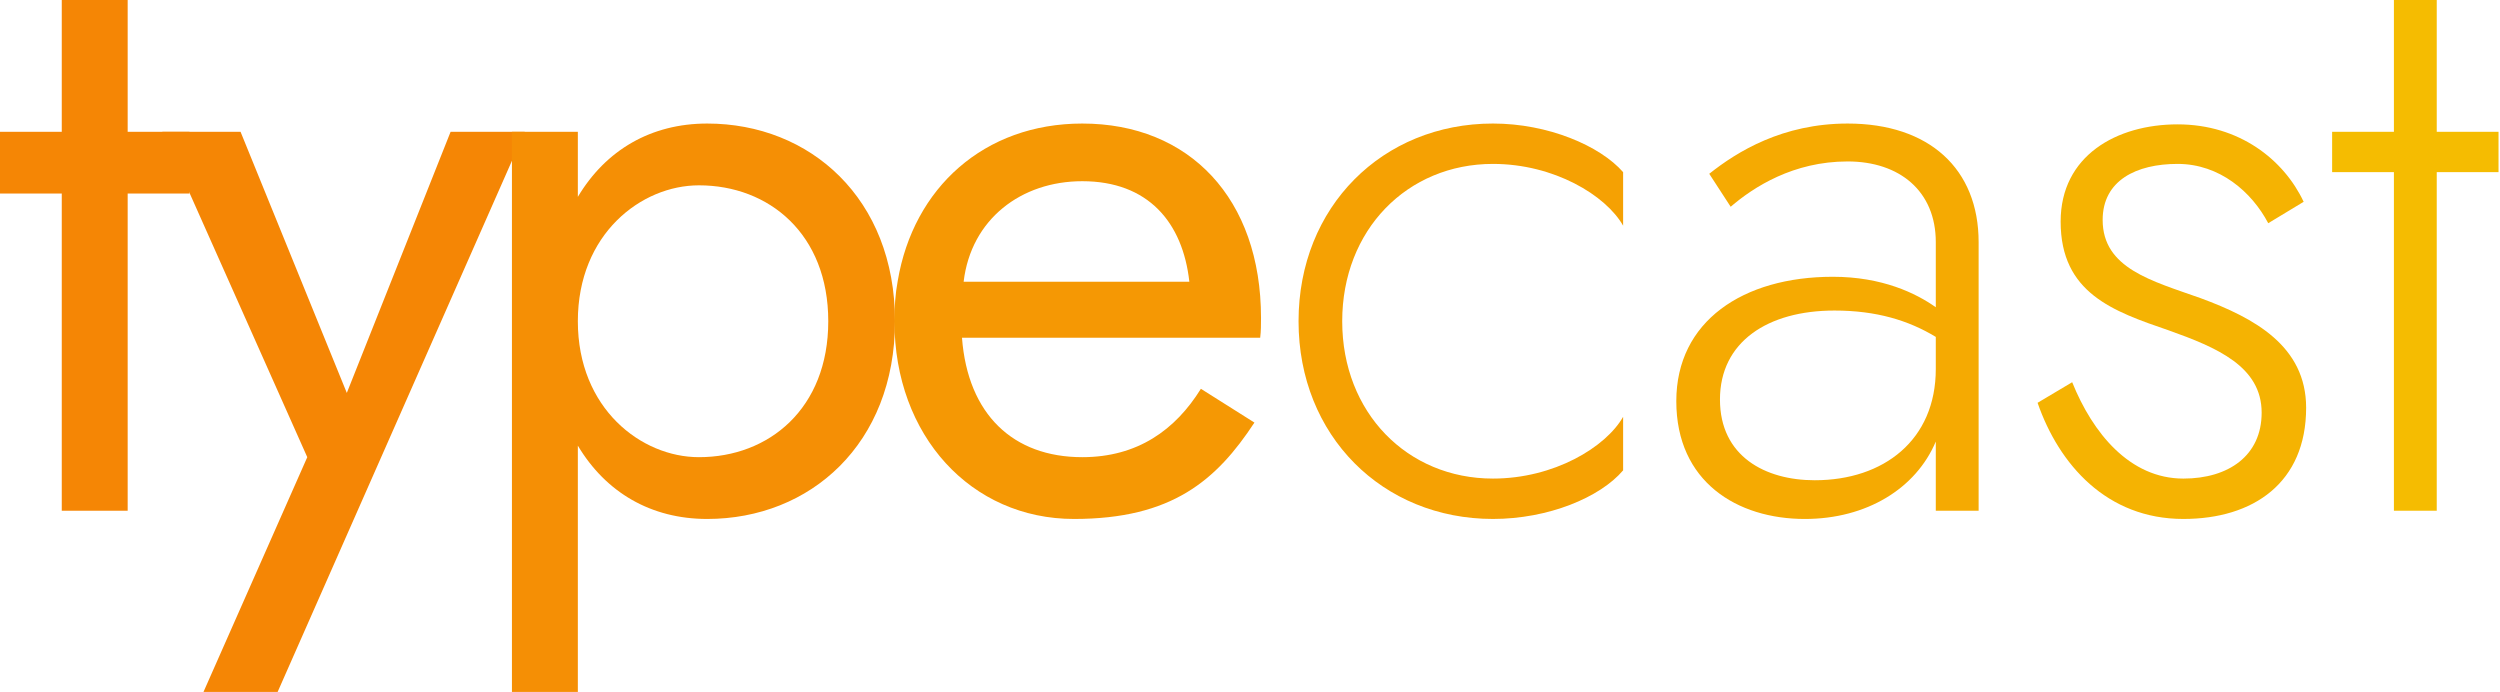
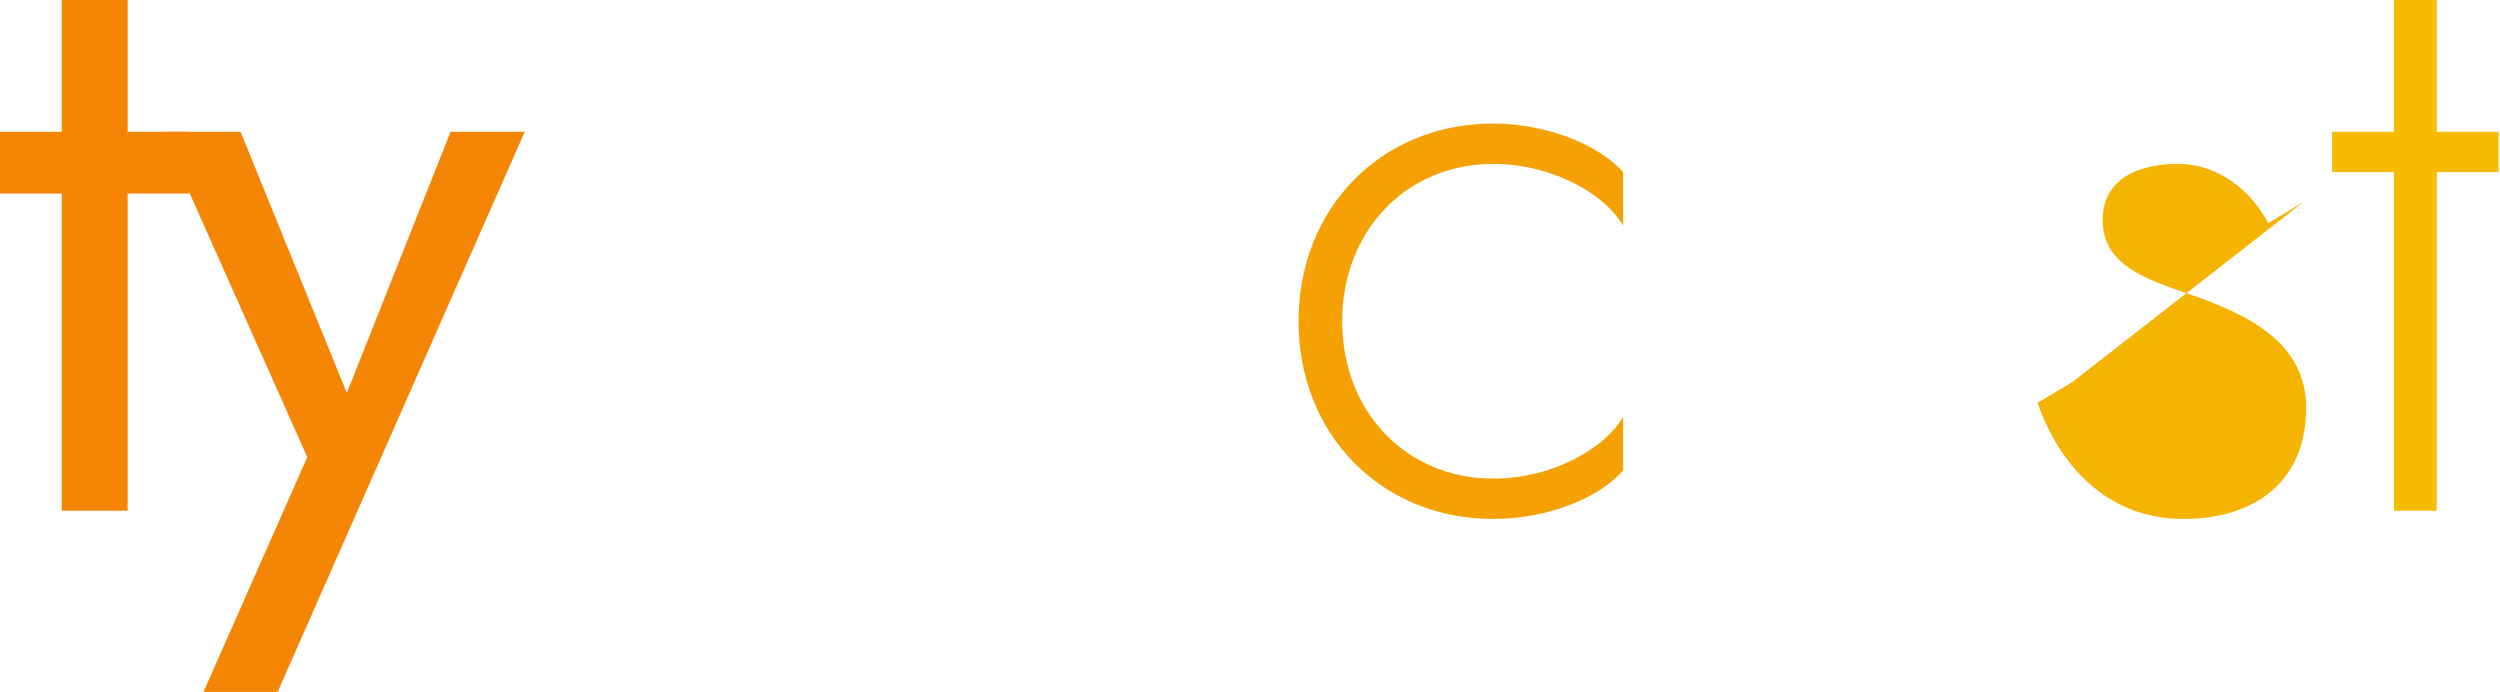
<svg xmlns="http://www.w3.org/2000/svg" xmlns:ns1="http://sodipodi.sourceforge.net/DTD/sodipodi-0.dtd" xmlns:ns2="http://www.inkscape.org/namespaces/inkscape" id="svg638105" version="1.1" ns1:docname="logo.svg" width="126.378" height="35" ns2:version="1.0.2 (e86c870879, 2021-01-15)" ns2:export-filename="/home/erik/eb informatik Stratos/typecast/CD/Logo/neu-print.png" ns2:export-xdpi="300" ns2:export-ydpi="300">
  <defs id="defs14" />
  <ns1:namedview pagecolor="#ffffff" bordercolor="#666666" borderopacity="1" objecttolerance="10" gridtolerance="10" guidetolerance="10" ns2:pageopacity="0" ns2:pageshadow="2" ns2:window-width="1920" ns2:window-height="1016" id="namedview12" showgrid="false" fit-margin-top="0" fit-margin-left="0" fit-margin-right="0" fit-margin-bottom="0" ns2:zoom="2.0933334" ns2:cx="4.1552669" ns2:cy="47.579164" ns2:window-x="0" ns2:window-y="27" ns2:window-maximized="1" ns2:current-layer="text913-4" ns2:document-rotation="0" ns2:pagecheckerboard="false" units="in" lock-margins="true" />
  <g aria-label="typecast" id="text913-4" style="font-style:normal;font-variant:normal;font-weight:normal;font-stretch:normal;font-size:85.333px;line-height:1.25;font-family:'Jost*';-inkscape-font-specification:'Jost*';letter-spacing:0px;word-spacing:0px" transform="translate(-5,-5)">
    <g id="g846" transform="matrix(0.488,0,0,0.488,2.559,2.559)">
      <path d="m 5,18.653 v 6.4 h 6.4 v 32.853 h 6.827 v -32.853 h 6.4 V 18.653 H 18.227 V 5 H 11.4 V 18.653 Z" style="letter-spacing:-3.24px;fill:#f58605;fill-opacity:1" id="path892" />
      <path d="M 59.36,18.653 H 51.68 L 40.928,45.704 29.92,18.653 h -8.107 l 15.019,33.707 -10.752,24.32 h 7.68 z" style="letter-spacing:-7.3px;fill:#f58605;fill-opacity:1" id="path894" />
-       <path d="M 64.86,76.68 V 51.165 c 2.901,4.864 7.595,7.595 13.397,7.595 10.667,0 19.456,-7.765 19.456,-20.48 0,-12.715 -8.789,-20.48 -19.456,-20.48 -5.803,0 -10.496,2.731 -13.397,7.595 v -6.741 H 58.033 V 76.68 Z M 90.801,38.28 c 0,9.045 -6.144,14.08 -13.397,14.08 -5.973,0 -12.544,-5.035 -12.544,-14.08 0,-9.045 6.571,-14.08 12.544,-14.08 7.253,0 13.397,5.035 13.397,14.08 z" style="font-style:normal;font-variant:normal;font-weight:normal;font-stretch:normal;font-size:85.333px;font-family:'Jost*';-inkscape-font-specification:'Jost*';letter-spacing:-6.03px;fill:#f58f05;fill-opacity:1" id="path896" />
-       <path d="m 134.947,48.776 -5.547,-3.499 c -2.645,4.267 -6.571,7.083 -12.288,7.083 -7.168,0 -11.861,-4.437 -12.459,-12.373 h 30.891 c 0.085,-0.683 0.085,-1.365 0.085,-2.048 0,-12.373 -7.424,-20.139 -18.517,-20.139 -10.155,0 -17.493,6.656 -19.115,16.299 -0.256,1.365 -0.341,2.731 -0.341,4.181 0,11.861 7.936,20.48 18.603,20.48 10.155,0 14.763,-4.011 18.688,-9.984 z M 117.112,23.773 c 6.827,0 10.411,4.267 11.093,10.411 h -23.381 c 0.768,-6.485 5.973,-10.411 12.288,-10.411 z" style="font-style:normal;font-variant:normal;font-weight:normal;font-stretch:normal;font-size:85.333px;font-family:'Jost*';-inkscape-font-specification:'Jost*';letter-spacing:-2px;fill:#f59804;fill-opacity:1" id="path898" />
      <path d="m 144.04,38.28 c 0,-9.472 6.741,-16.299 15.616,-16.299 6.315,0 11.691,3.243 13.483,6.4 v -5.547 c -2.389,-2.731 -7.765,-5.035 -13.483,-5.035 -11.435,0 -20.139,8.619 -20.139,20.48 0,11.861 8.704,20.48 20.139,20.48 5.717,0 11.093,-2.219 13.483,-5.035 v -5.547 c -1.792,3.157 -7.168,6.4 -13.483,6.4 -8.875,0 -15.616,-6.827 -15.616,-16.299 z" style="font-style:normal;font-variant:normal;font-weight:300;font-stretch:normal;font-size:85.333px;font-family:'Jost*';-inkscape-font-specification:'Jost* Light';letter-spacing:-2px;fill:#f5a103;fill-opacity:1" id="path900" />
-       <path d="m 184.28,26.419 c 2.389,-2.048 6.485,-4.693 12.117,-4.693 5.376,0 9.131,3.072 9.131,8.363 v 6.741 c -2.048,-1.451 -5.547,-3.157 -10.667,-3.157 -9.301,0 -16.213,4.608 -16.213,12.885 0,8.363 6.315,12.203 13.312,12.203 6.4,0 11.52,-3.157 13.568,-8.021 v 7.168 h 4.437 V 30.088 c 0,-7.595 -5.12,-12.288 -13.568,-12.288 -6.741,0 -11.435,2.901 -14.336,5.205 z m -1.109,19.968 c 0,-5.973 4.949,-9.216 11.861,-9.216 4.352,0 7.68,1.024 10.496,2.731 v 3.328 c 0,7.339 -5.376,11.52 -12.544,11.52 -5.12,0 -9.813,-2.475 -9.813,-8.363 z" style="font-style:normal;font-variant:normal;font-weight:300;font-stretch:normal;font-size:85.333px;font-family:'Jost*';-inkscape-font-specification:'Jost* Light';letter-spacing:-2px;fill:#f5aa02;fill-opacity:1" id="path902" />
-       <path d="m 219.656,44.595 -3.584,2.133 c 2.219,6.4 7.168,12.032 15.104,12.032 7.253,0 12.715,-3.755 12.715,-11.52 0,-6.4 -5.376,-9.301 -10.923,-11.349 -5.035,-1.792 -10.155,-3.072 -10.155,-8.107 0,-4.096 3.499,-5.803 7.765,-5.803 4.352,0 7.68,2.901 9.387,6.144 l 3.669,-2.219 c -2.048,-4.352 -6.656,-8.021 -13.056,-8.021 -6.315,0 -12.117,3.243 -12.117,10.069 0,7.424 5.461,9.301 11.179,11.264 5.035,1.792 9.643,3.755 9.643,8.533 0,4.437 -3.413,6.827 -8.107,6.827 -5.547,0 -9.387,-4.693 -11.52,-9.984 z" style="font-style:normal;font-variant:normal;font-weight:300;font-stretch:normal;font-size:85.333px;font-family:'Jost*';-inkscape-font-specification:'Jost* Light';letter-spacing:-2px;fill:#f5b302;fill-opacity:1" id="path904" />
+       <path d="m 219.656,44.595 -3.584,2.133 c 2.219,6.4 7.168,12.032 15.104,12.032 7.253,0 12.715,-3.755 12.715,-11.52 0,-6.4 -5.376,-9.301 -10.923,-11.349 -5.035,-1.792 -10.155,-3.072 -10.155,-8.107 0,-4.096 3.499,-5.803 7.765,-5.803 4.352,0 7.68,2.901 9.387,6.144 l 3.669,-2.219 z" style="font-style:normal;font-variant:normal;font-weight:300;font-stretch:normal;font-size:85.333px;font-family:'Jost*';-inkscape-font-specification:'Jost* Light';letter-spacing:-2px;fill:#f5b302;fill-opacity:1" id="path904" />
      <path d="m 246.584,18.653 v 4.181 h 6.4 v 35.072 h 4.437 V 22.835 h 6.4 v -4.181 h -6.4 V 5 h -4.437 V 18.653 Z" style="font-style:normal;font-variant:normal;font-weight:300;font-stretch:normal;font-size:85.333px;font-family:'Jost*';-inkscape-font-specification:'Jost* Light';letter-spacing:-2px;fill:#f5bc01;fill-opacity:1" id="path906" />
    </g>
  </g>
</svg>